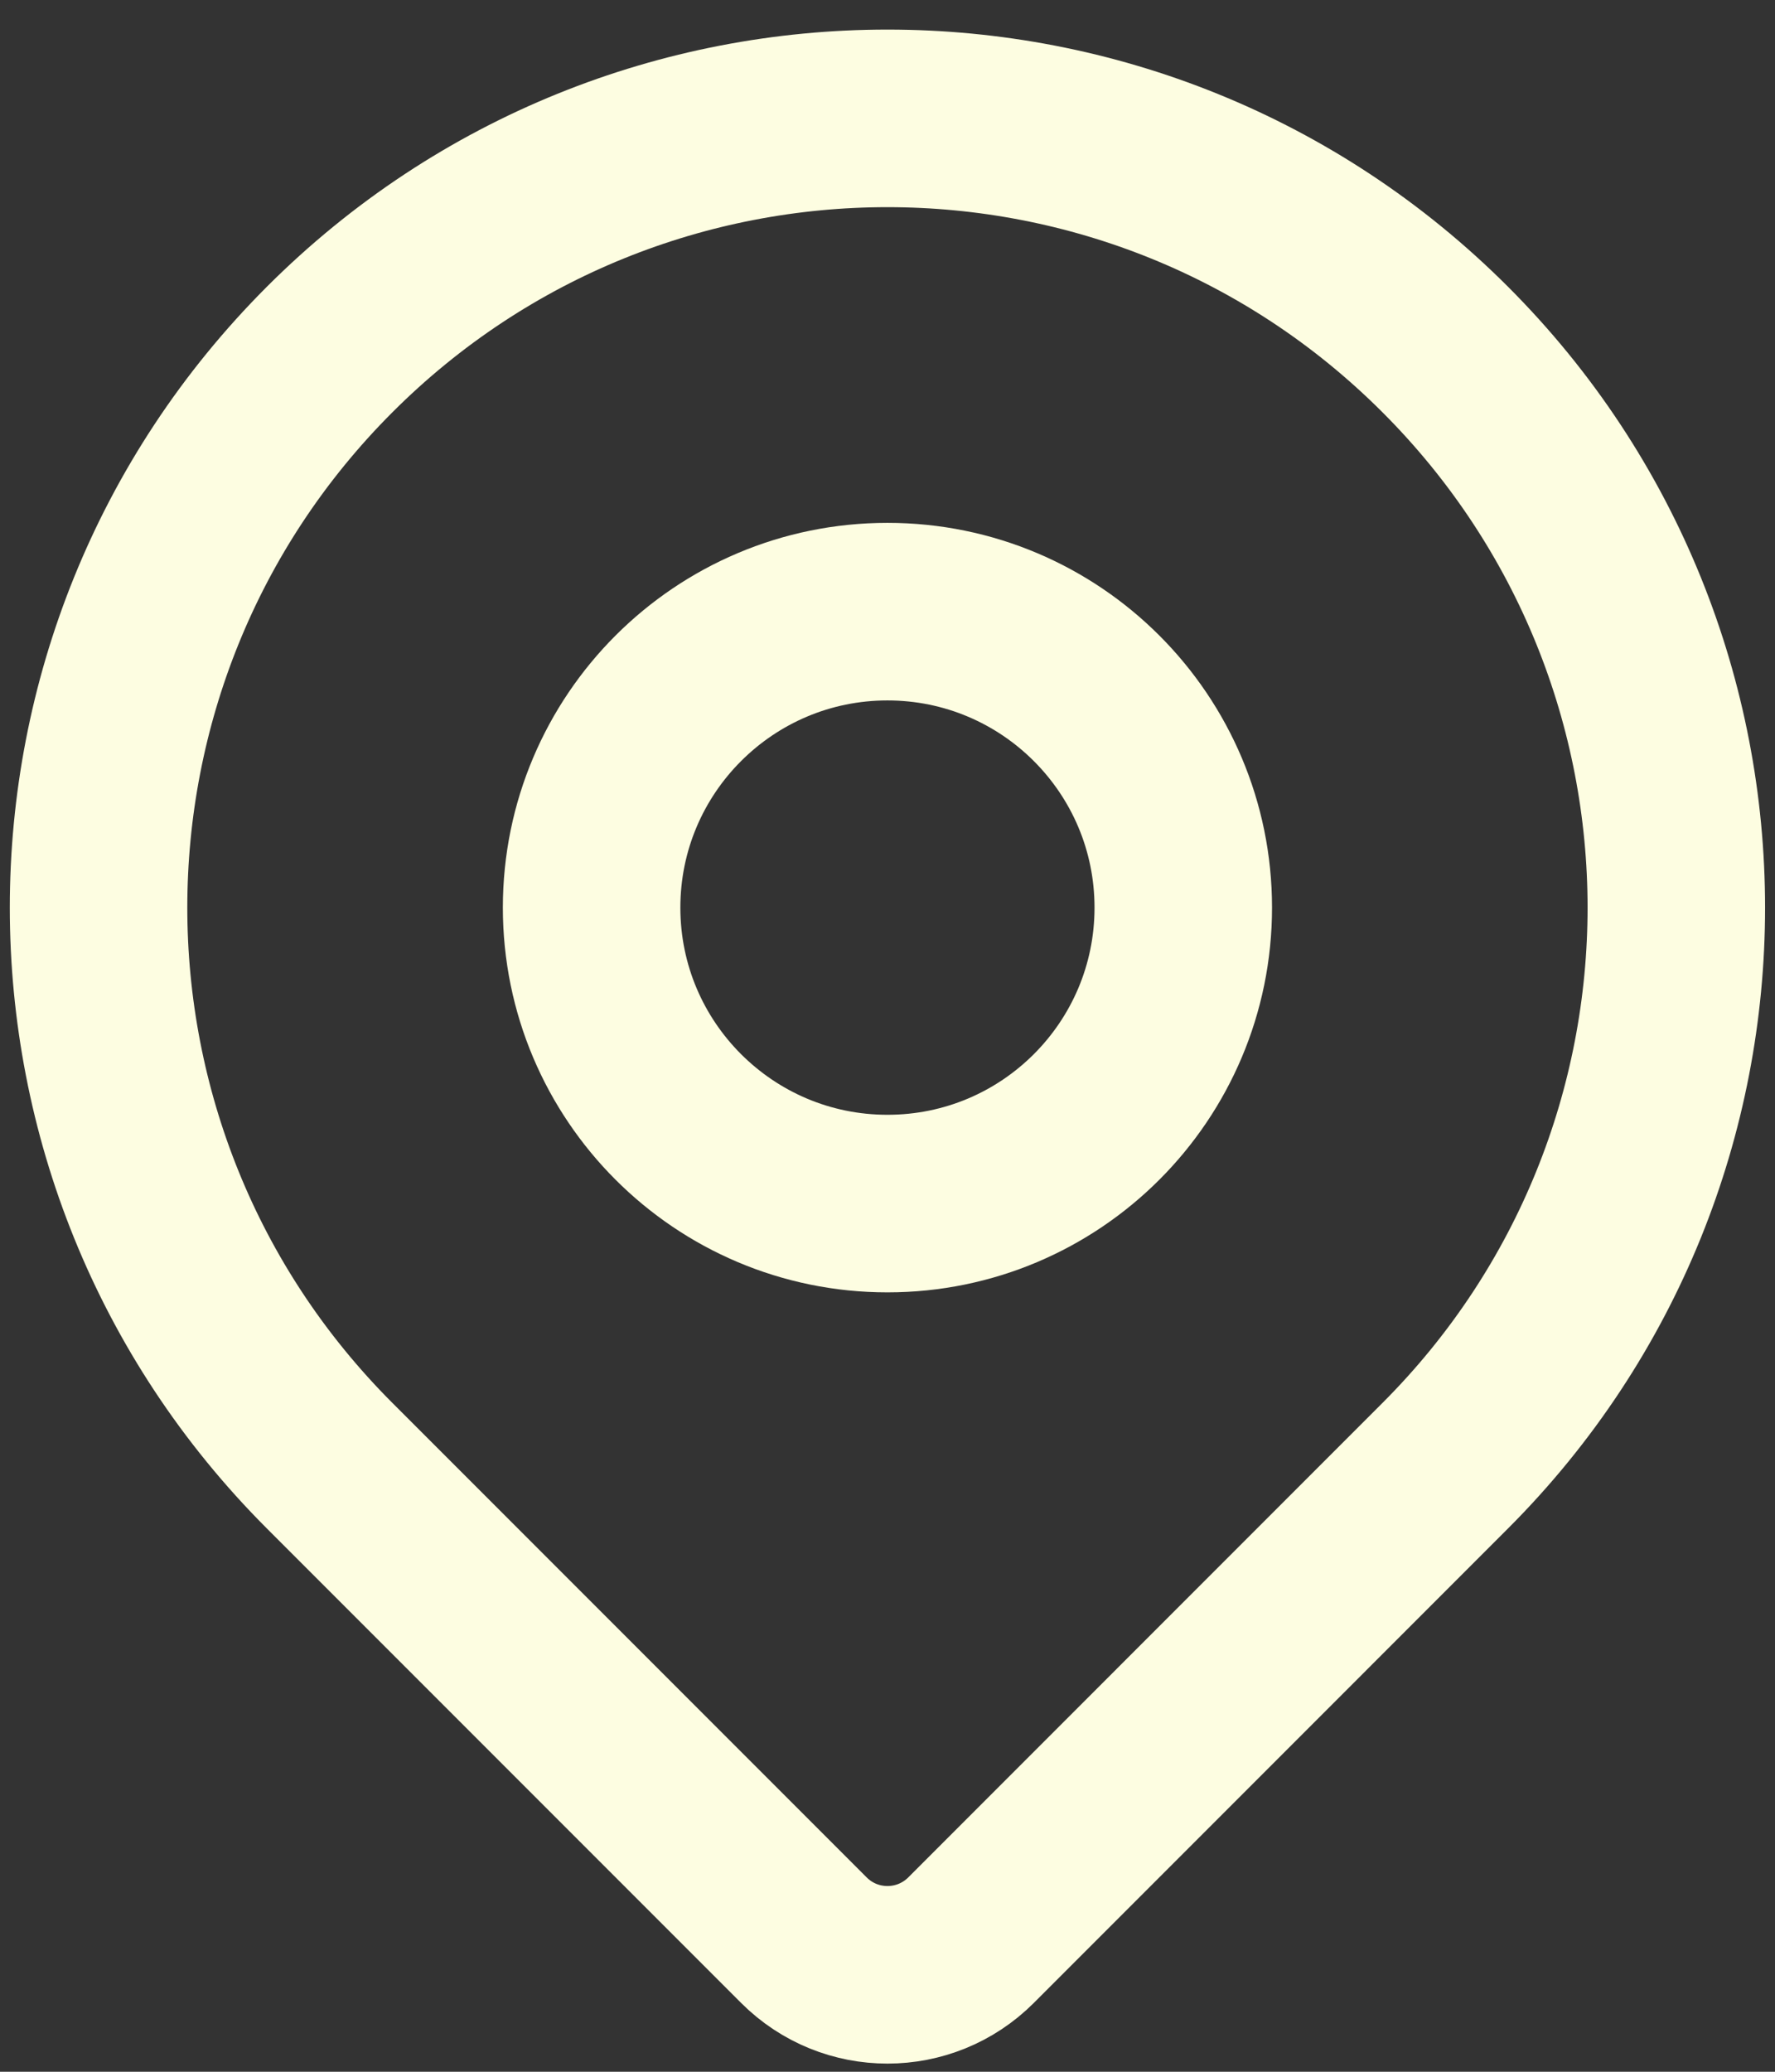
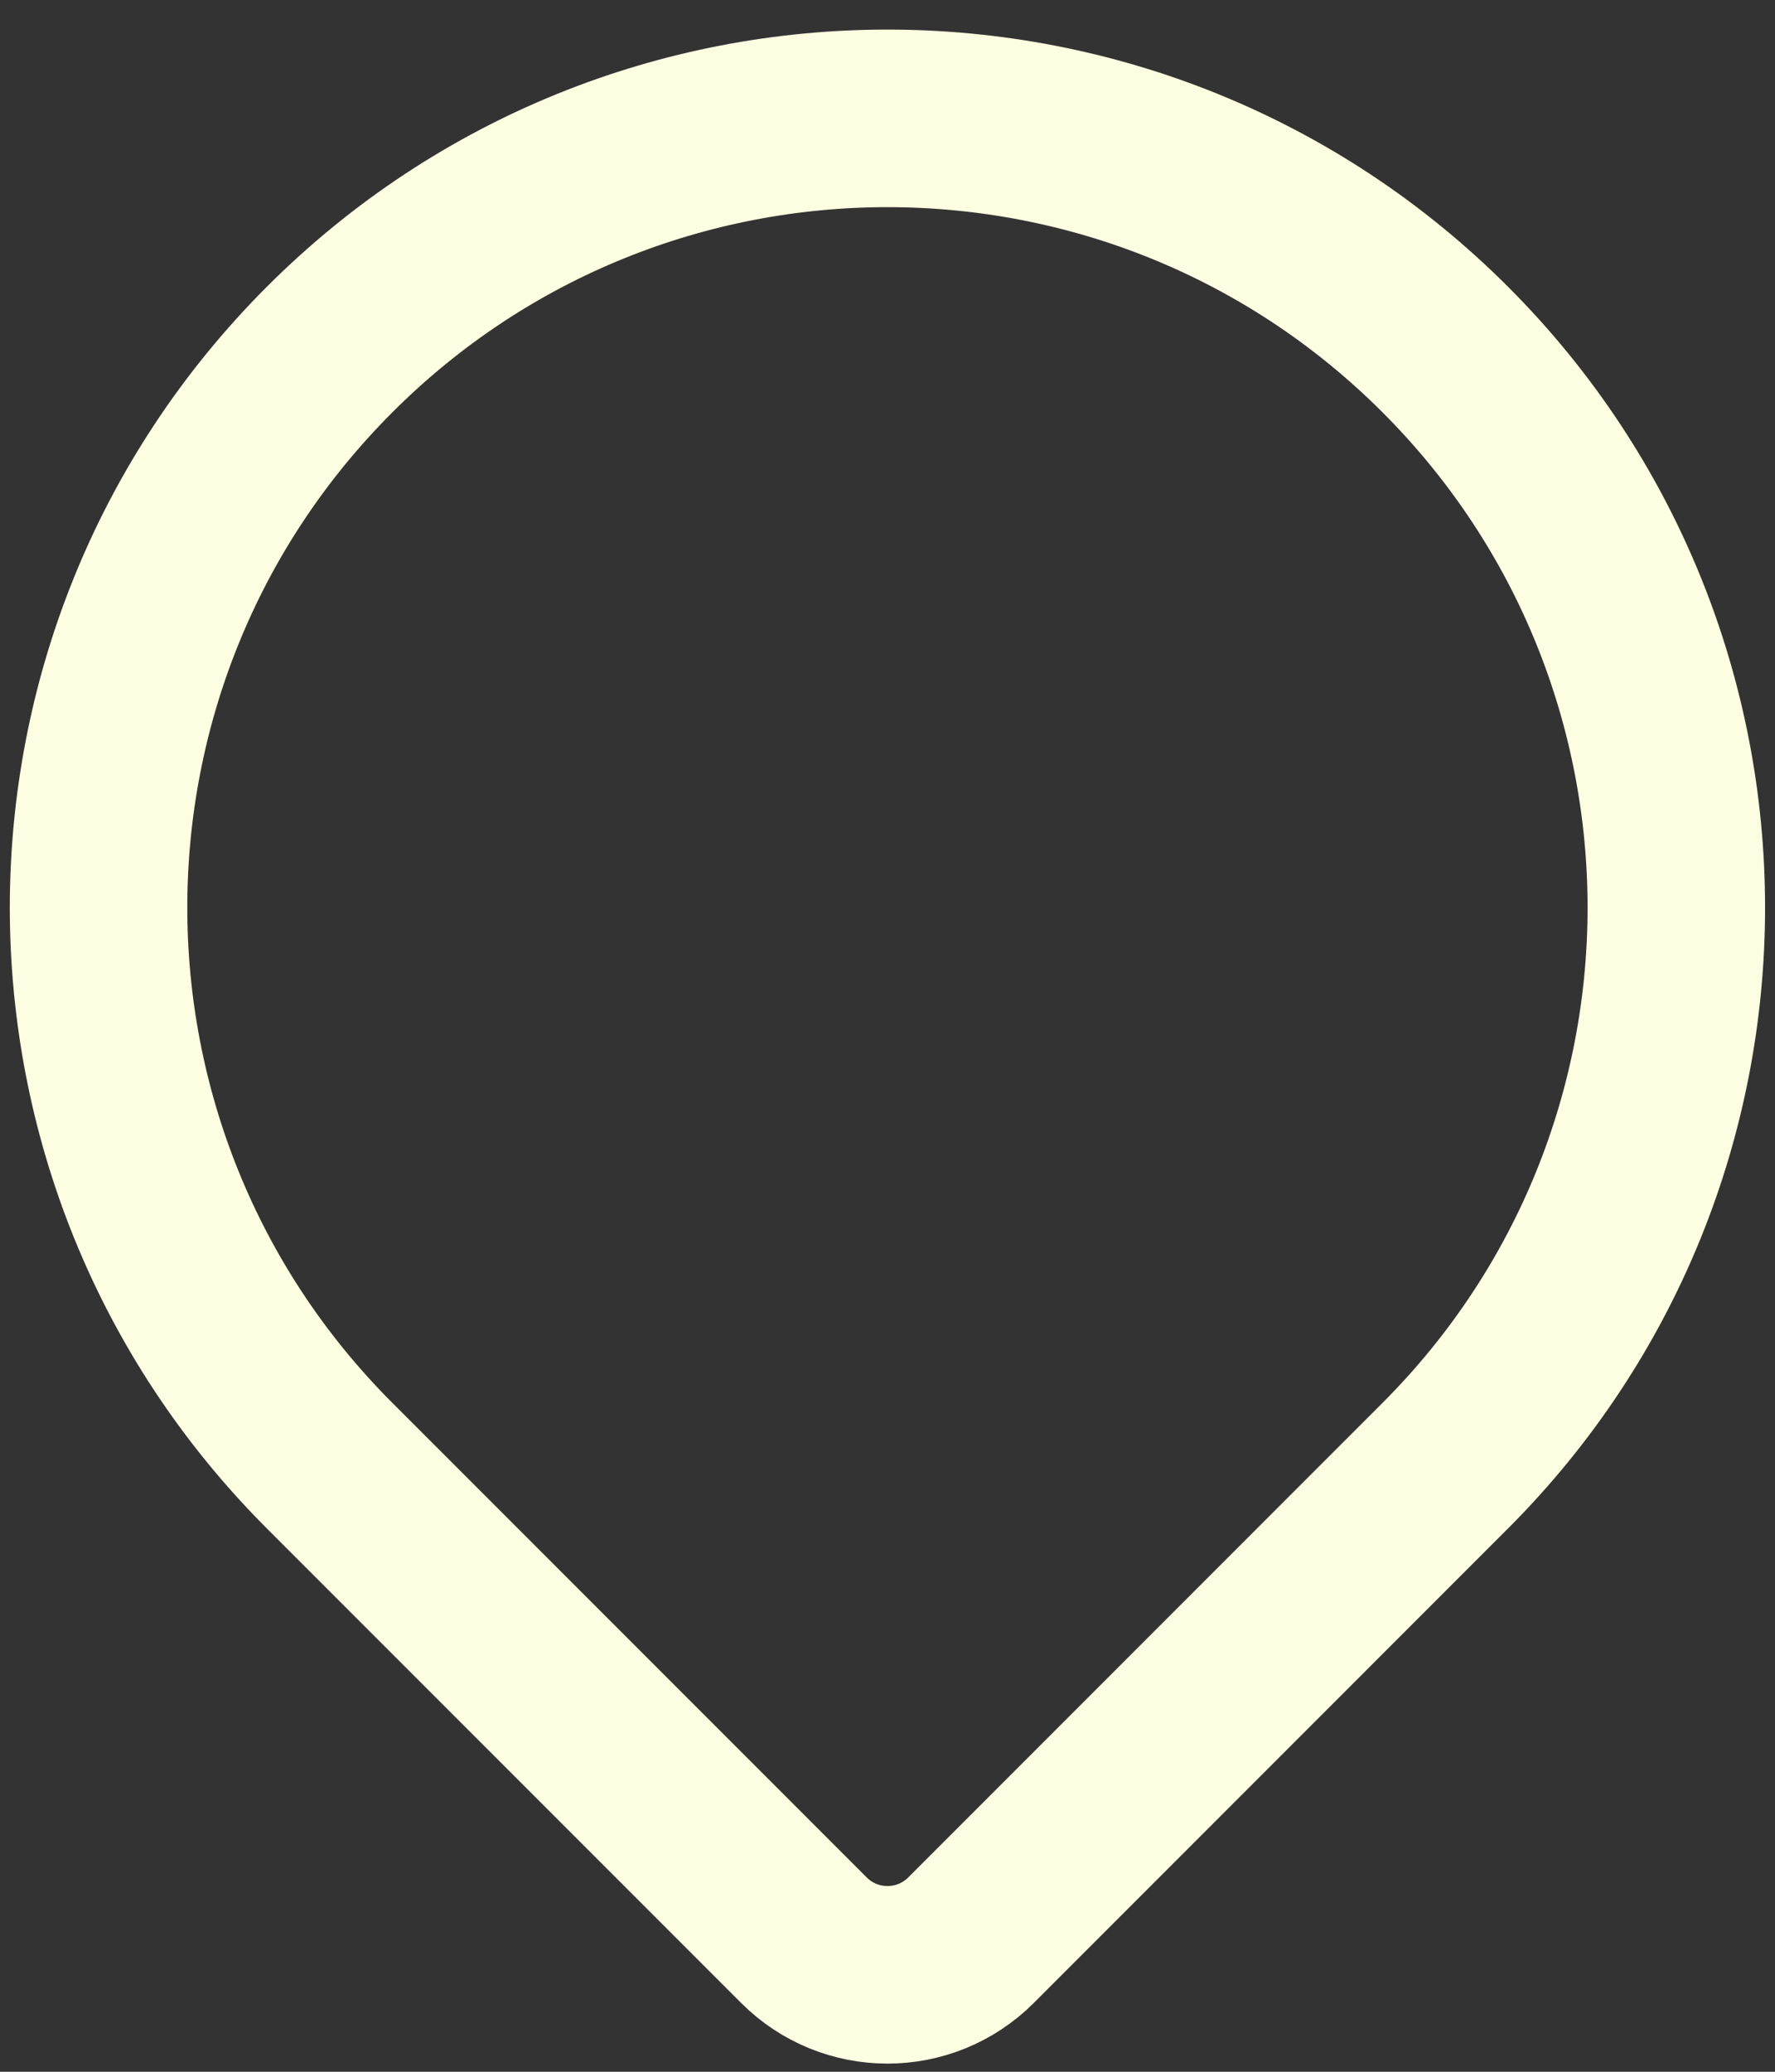
<svg xmlns="http://www.w3.org/2000/svg" width="30" height="35" viewBox="0 0 30 35" fill="none">
  <rect x="0" y="0" width="30" height="35" fill="#333333" stroke="none" />
  <path d="M24.427 24.761C22.63 26.559 18.572 30.617 16.413 32.776C15.632 33.557 14.368 33.558 13.587 32.777C11.463 30.653 7.493 26.683 5.571 24.761C0.364 19.554 0.364 11.112 5.571 5.905C10.778 0.698 19.22 0.698 24.427 5.905C29.634 11.112 29.634 19.554 24.427 24.761Z" stroke="#FDFDE1" stroke-width="3" stroke-linecap="round" stroke-linejoin="round" />
-   <path d="M19.999 15.333C19.999 18.095 17.761 20.333 14.999 20.333C12.238 20.333 9.999 18.095 9.999 15.333C9.999 12.572 12.238 10.333 14.999 10.333C17.761 10.333 19.999 12.572 19.999 15.333Z" stroke="#FDFDE1" stroke-width="3" stroke-linecap="round" stroke-linejoin="round" />
</svg>